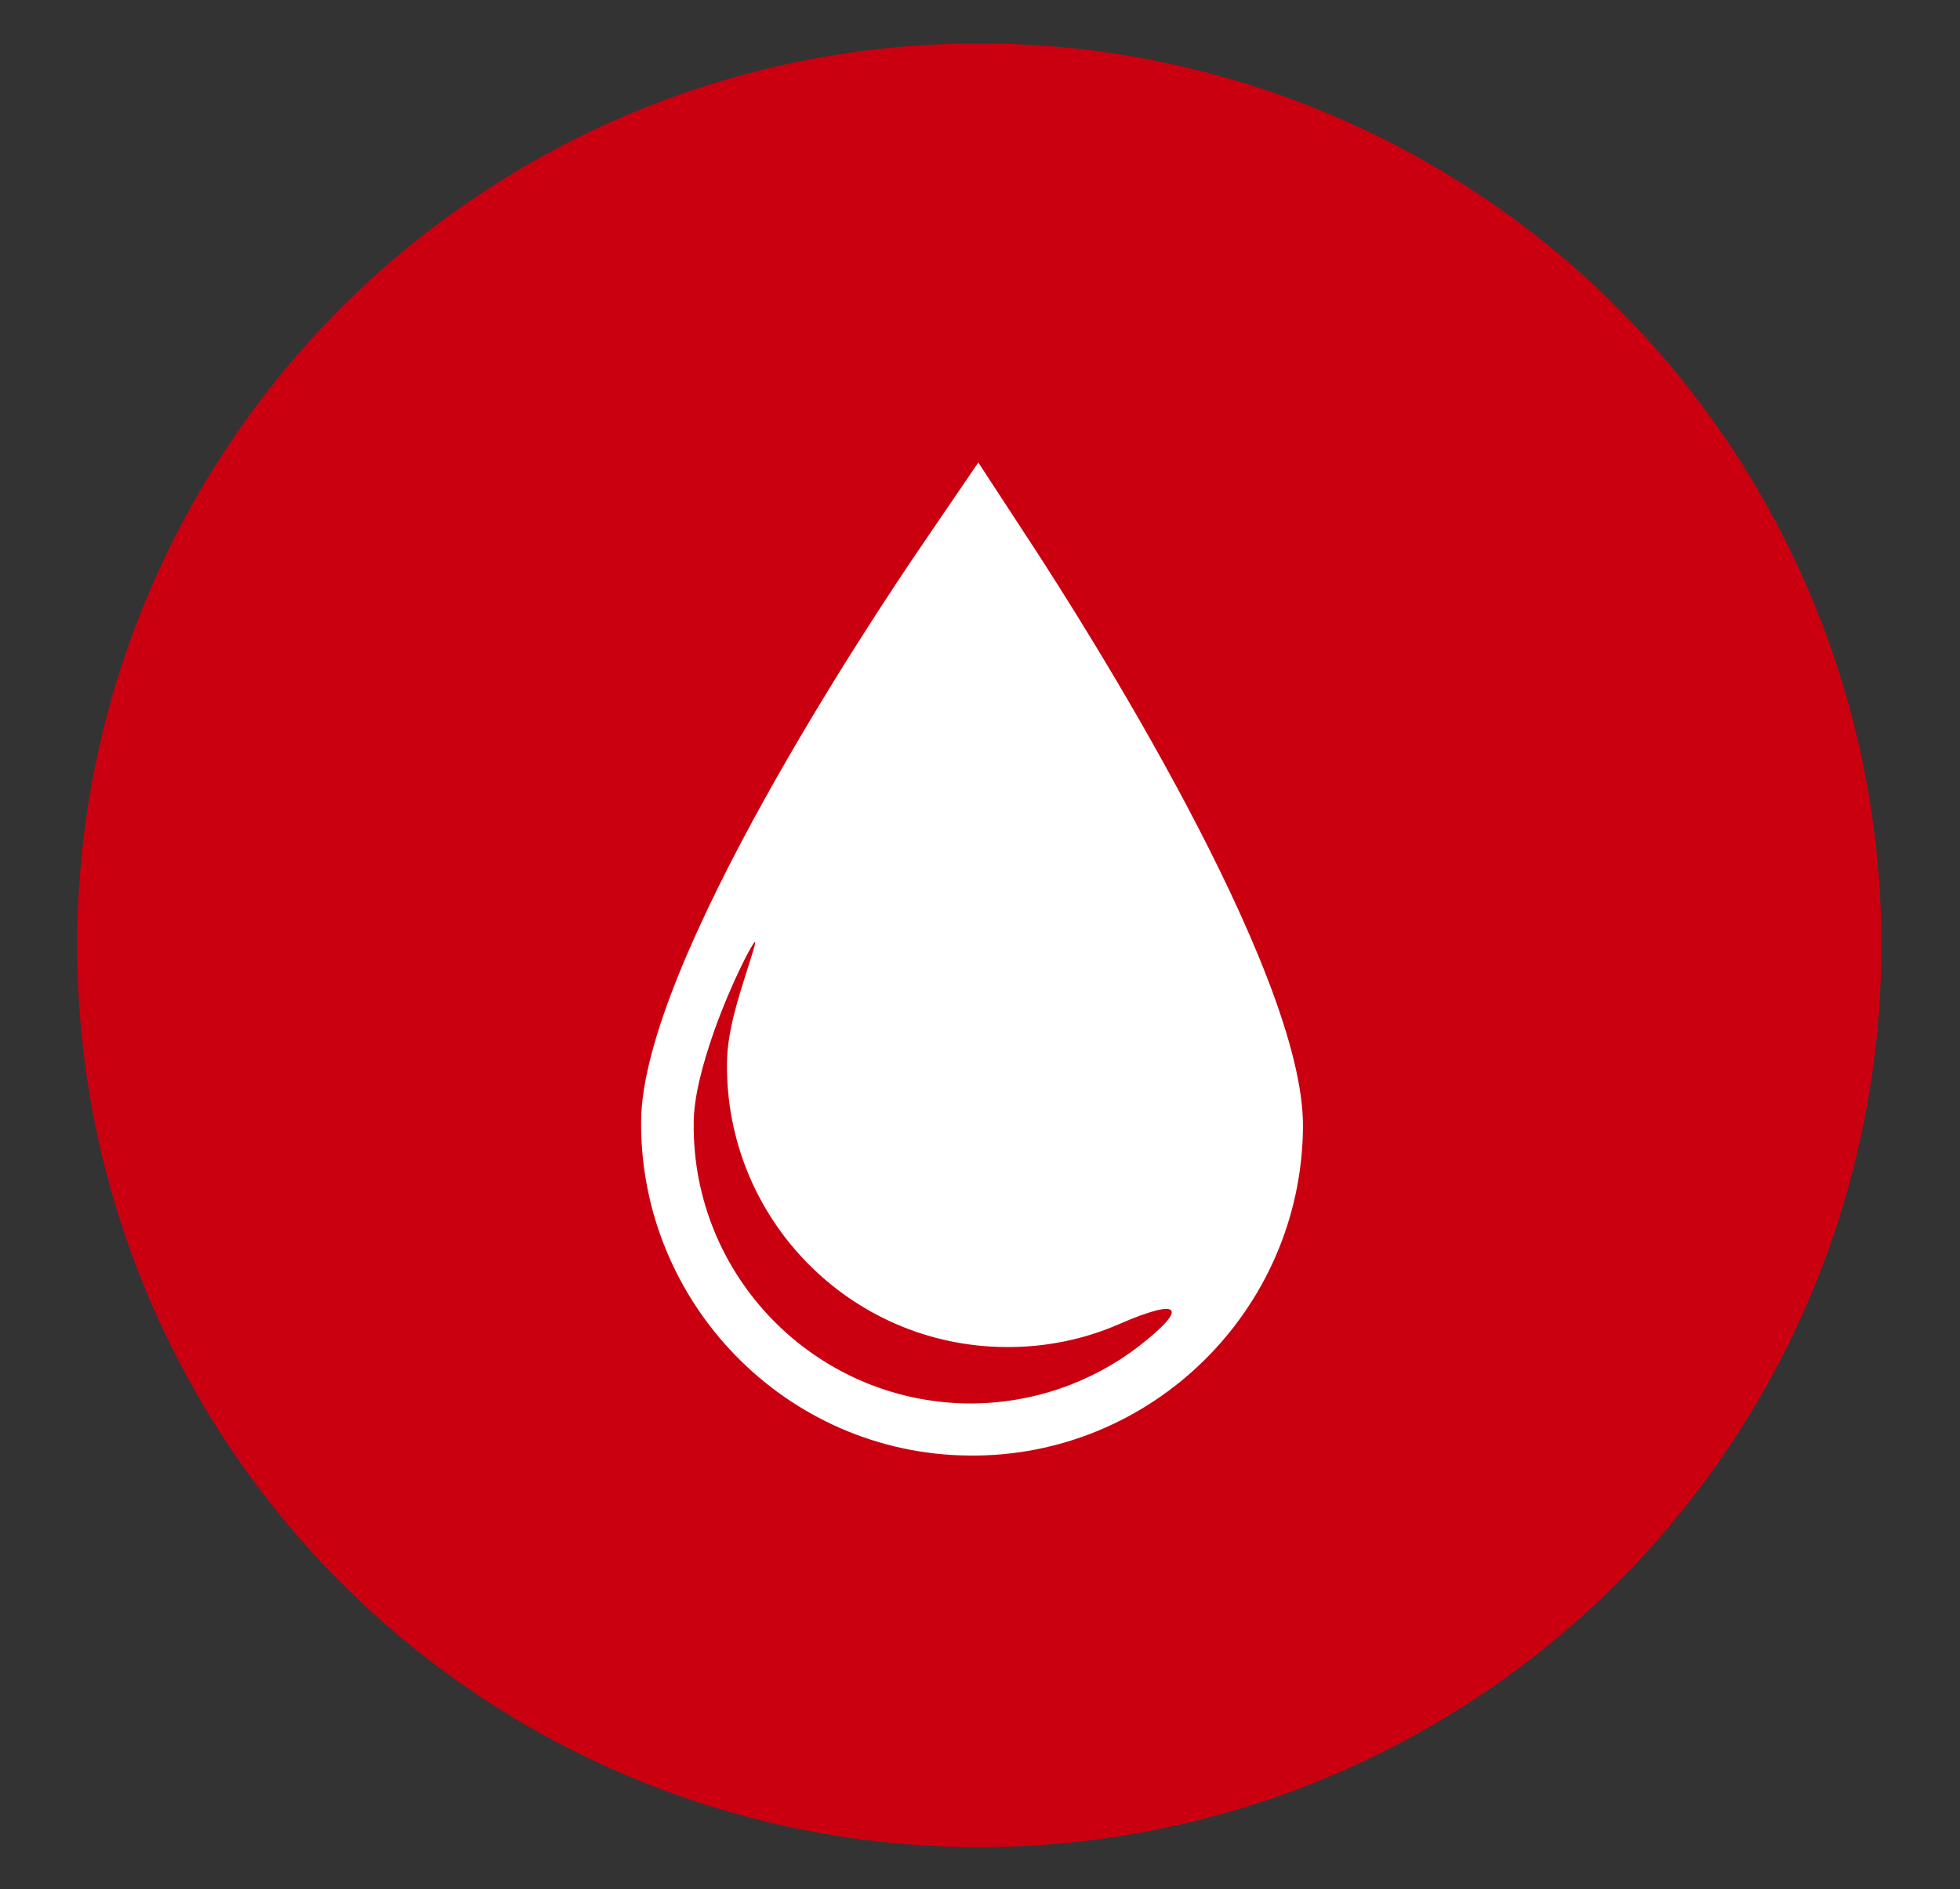
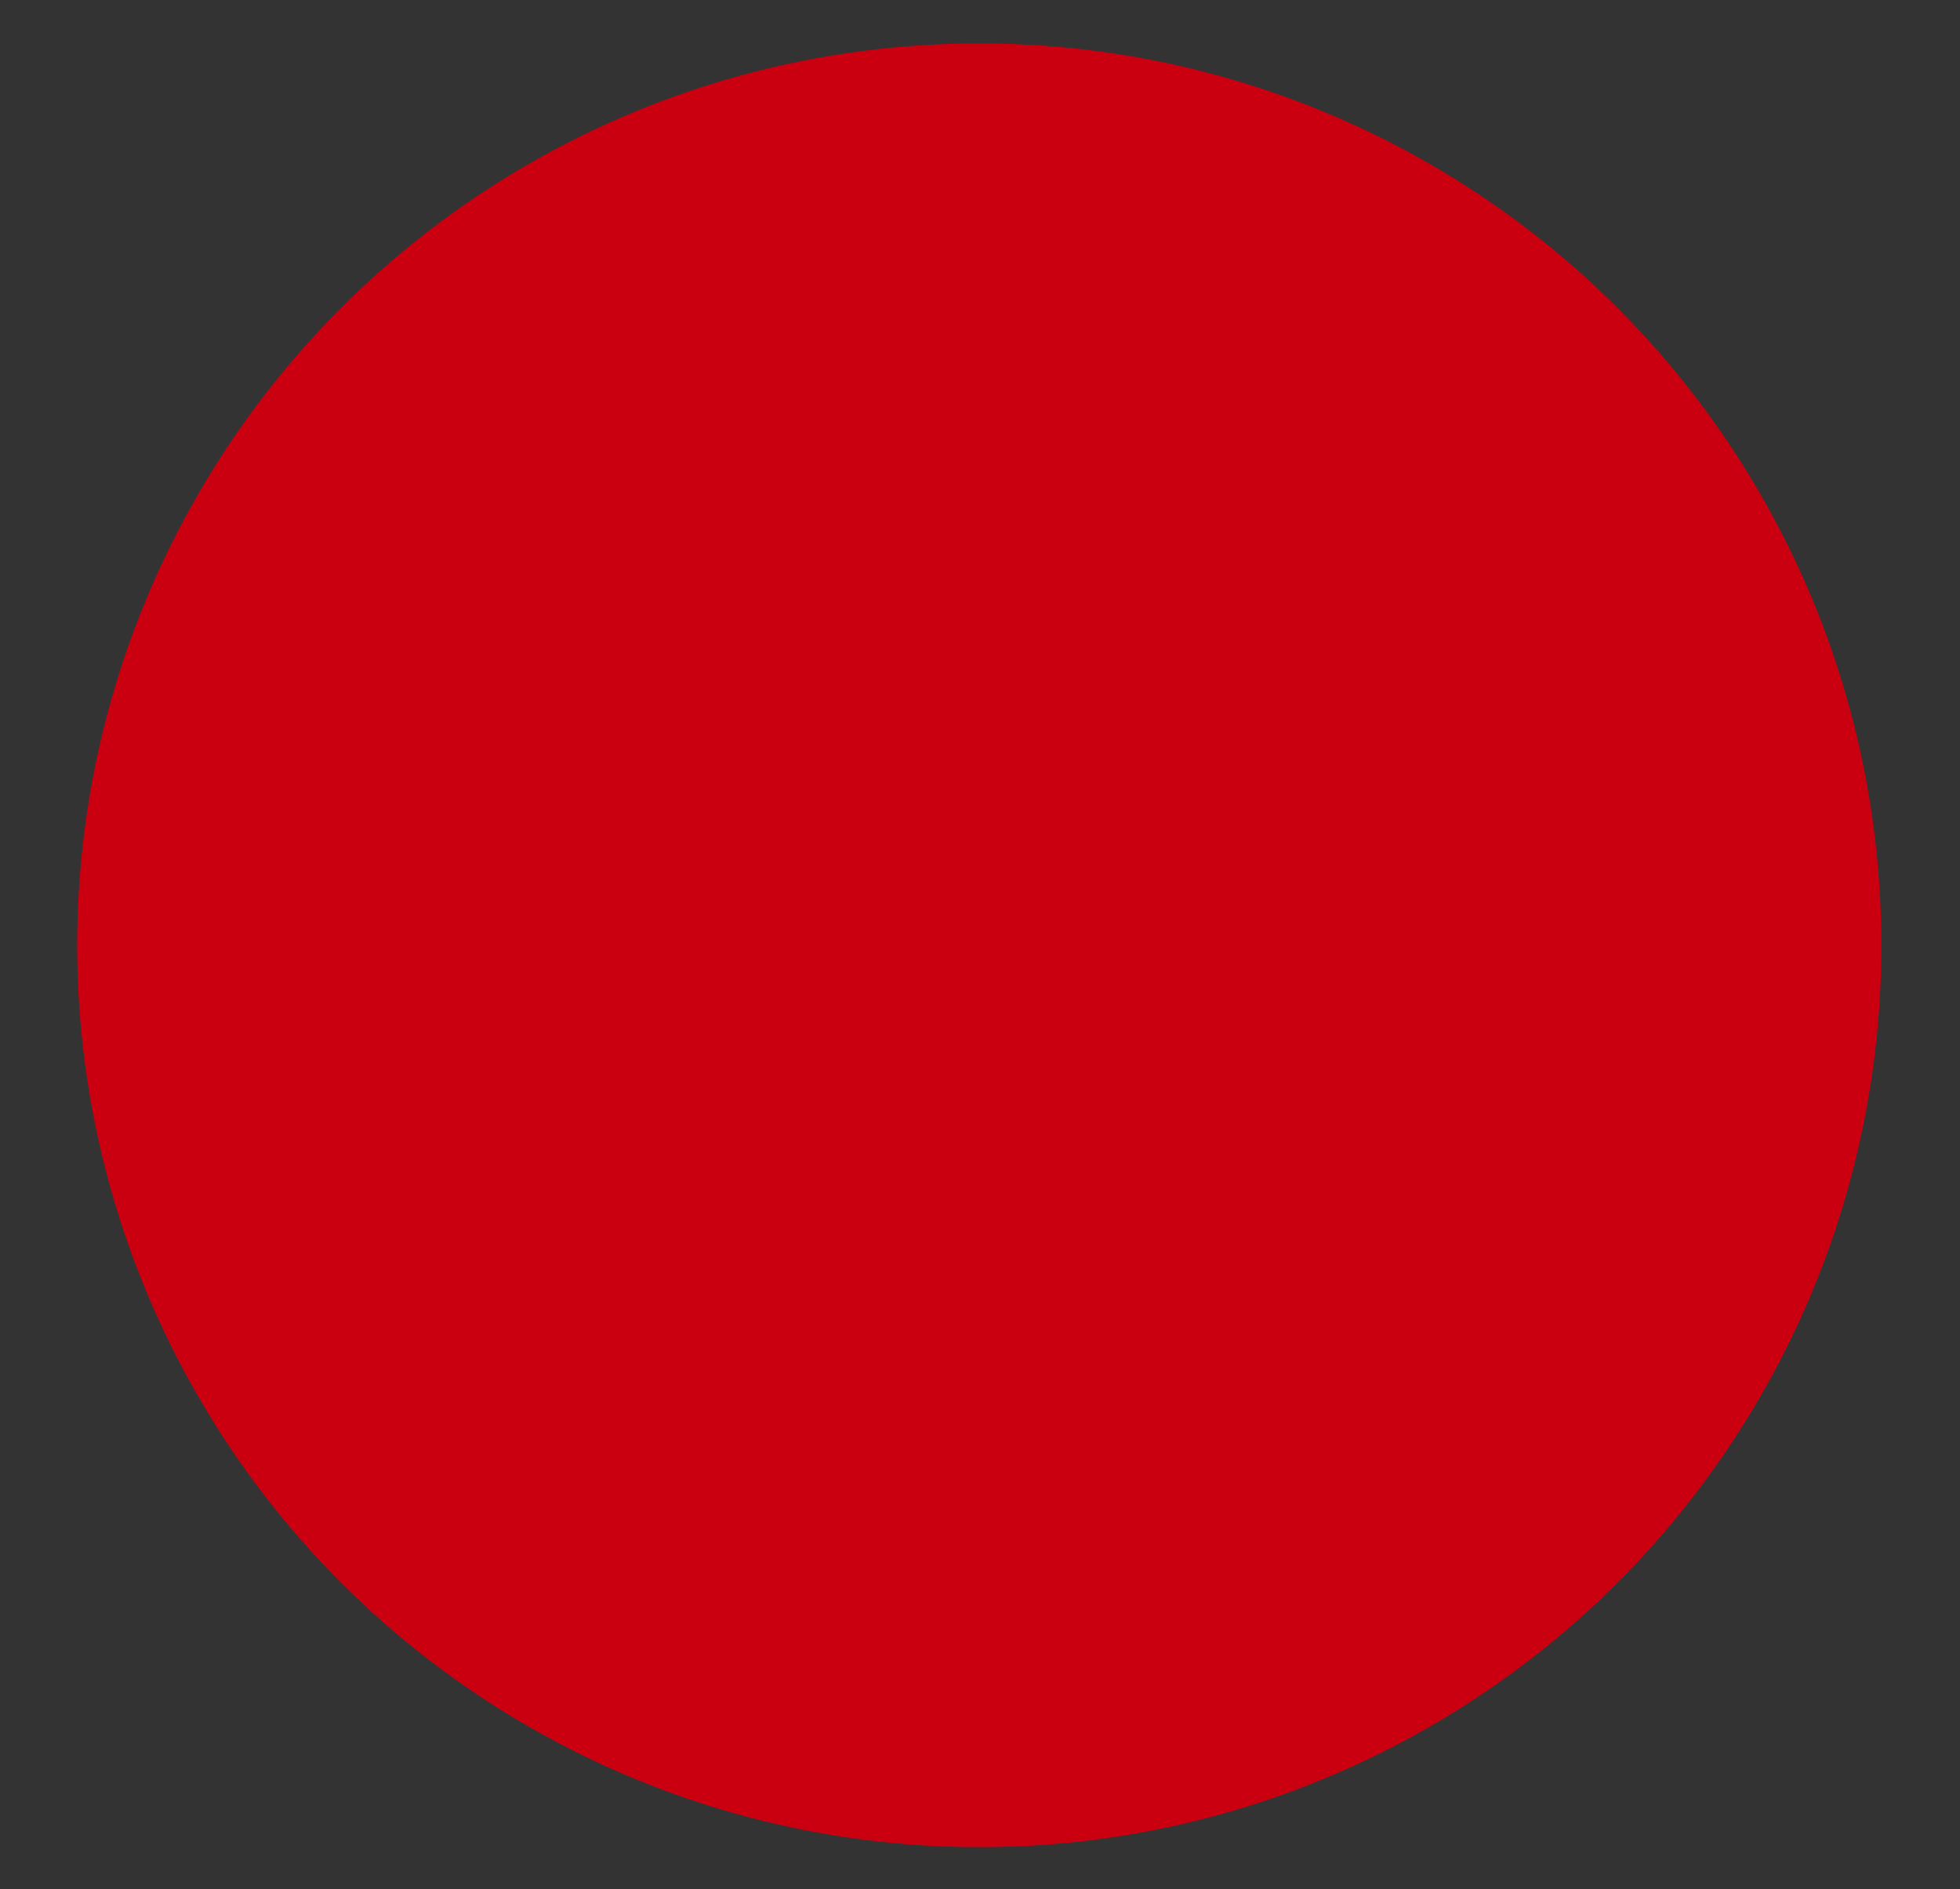
<svg xmlns="http://www.w3.org/2000/svg" version="1.1" id="Vrstva_1" x="0px" y="0px" viewBox="0 0 406.3 391.7" style="enable-background:new 0 0 406.3 391.7;" xml:space="preserve">
  <rect x="0" y="0" width="406.3" height="391.7" fill="#333333" stroke="none" />
  <style type="text/css">
	.st0{fill:#CA0011;}
	.st1{fill:#FFFFFF;}
</style>
  <circle class="st0" cx="203" cy="196" r="187" />
-   <path class="st1" d="M132.9,232.4c-0.3,37.9,30.2,69.1,68,69.4c37.8,0.4,68.9-30.2,69.2-68.1c0.3-32.8-46.5-105.9-55.8-120.2  l-11.5-17.6L191,113.2C181.3,127.4,133.2,199.6,132.9,232.4z M143.8,232.9c0-5.2,1.7-11.9,4.3-19.3c3.7-10.3,8-18.3,8.4-18.3  c0.4,0-1.6,5.4-3.6,12.3c-1.4,4.9-2.2,9.2-2.2,12.9c-0.3,32.2,25.5,58.5,57.6,58.8c8.4,0.1,16.5-1.6,23.8-4.8  c12.4-5.4,14.7-3.7,3.9,4.7c-9.8,7.5-22.1,11.9-35.4,11.8C169,290.6,143.5,264.7,143.8,232.9z" />
</svg>